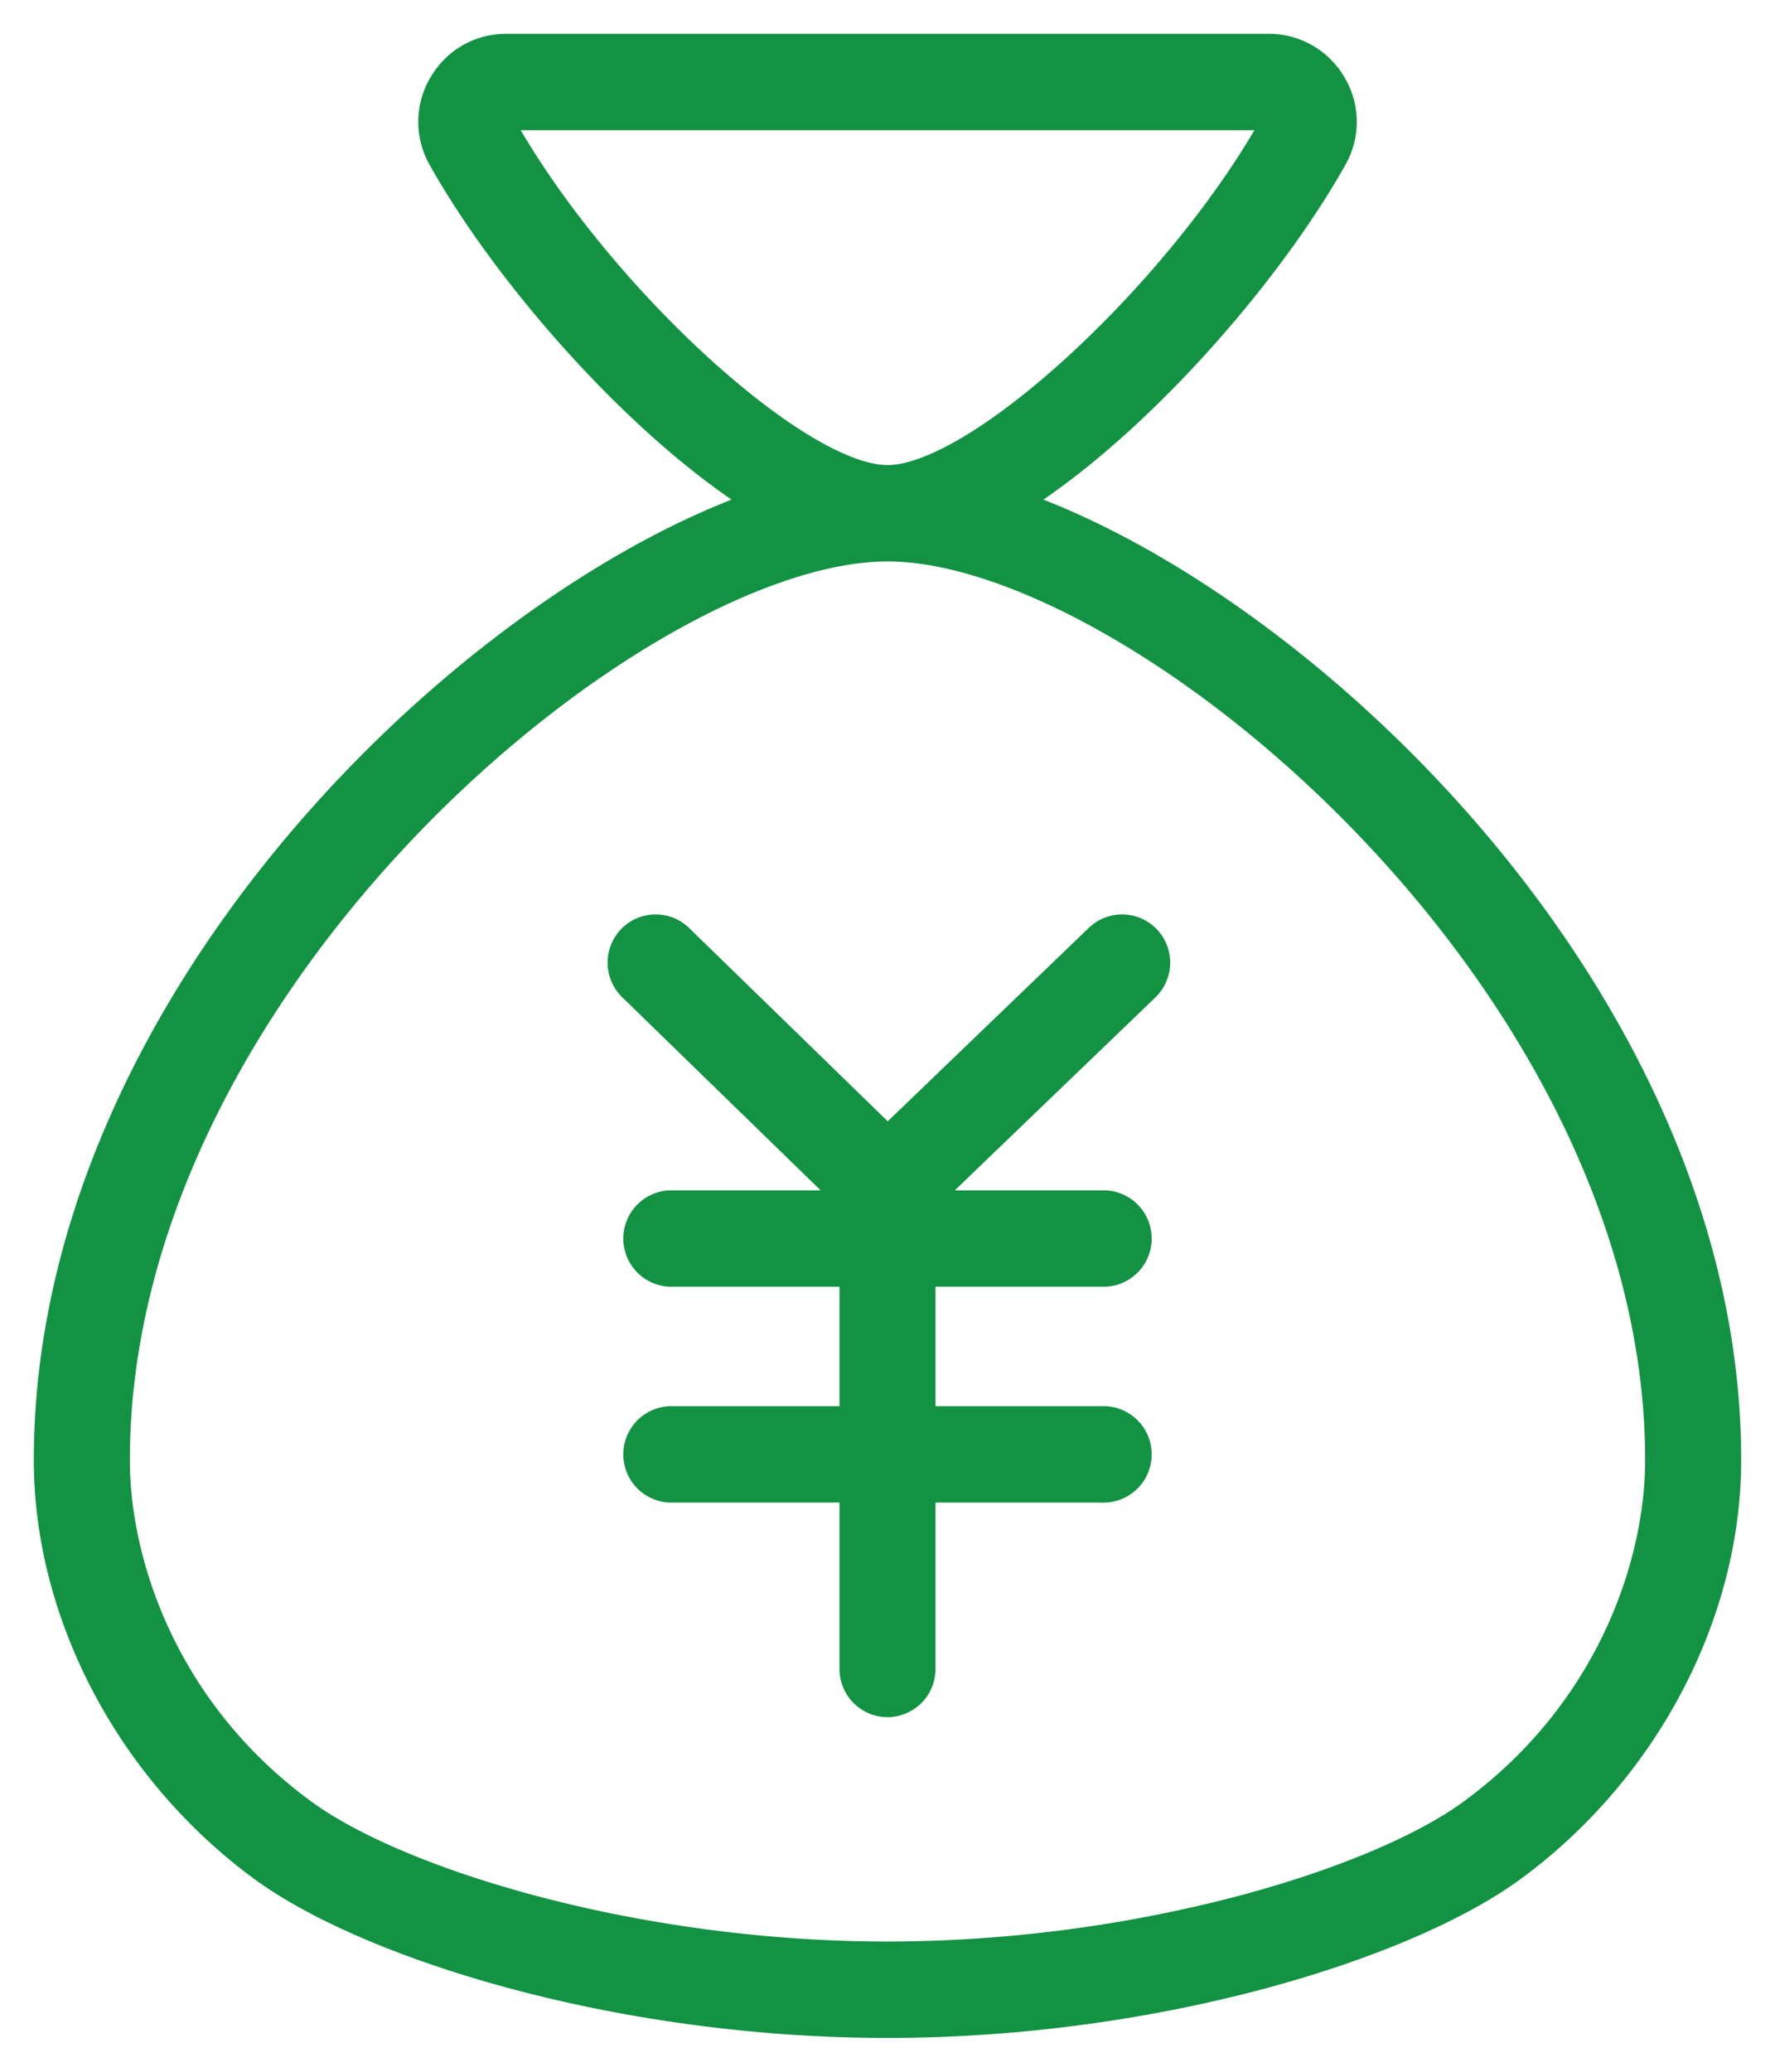
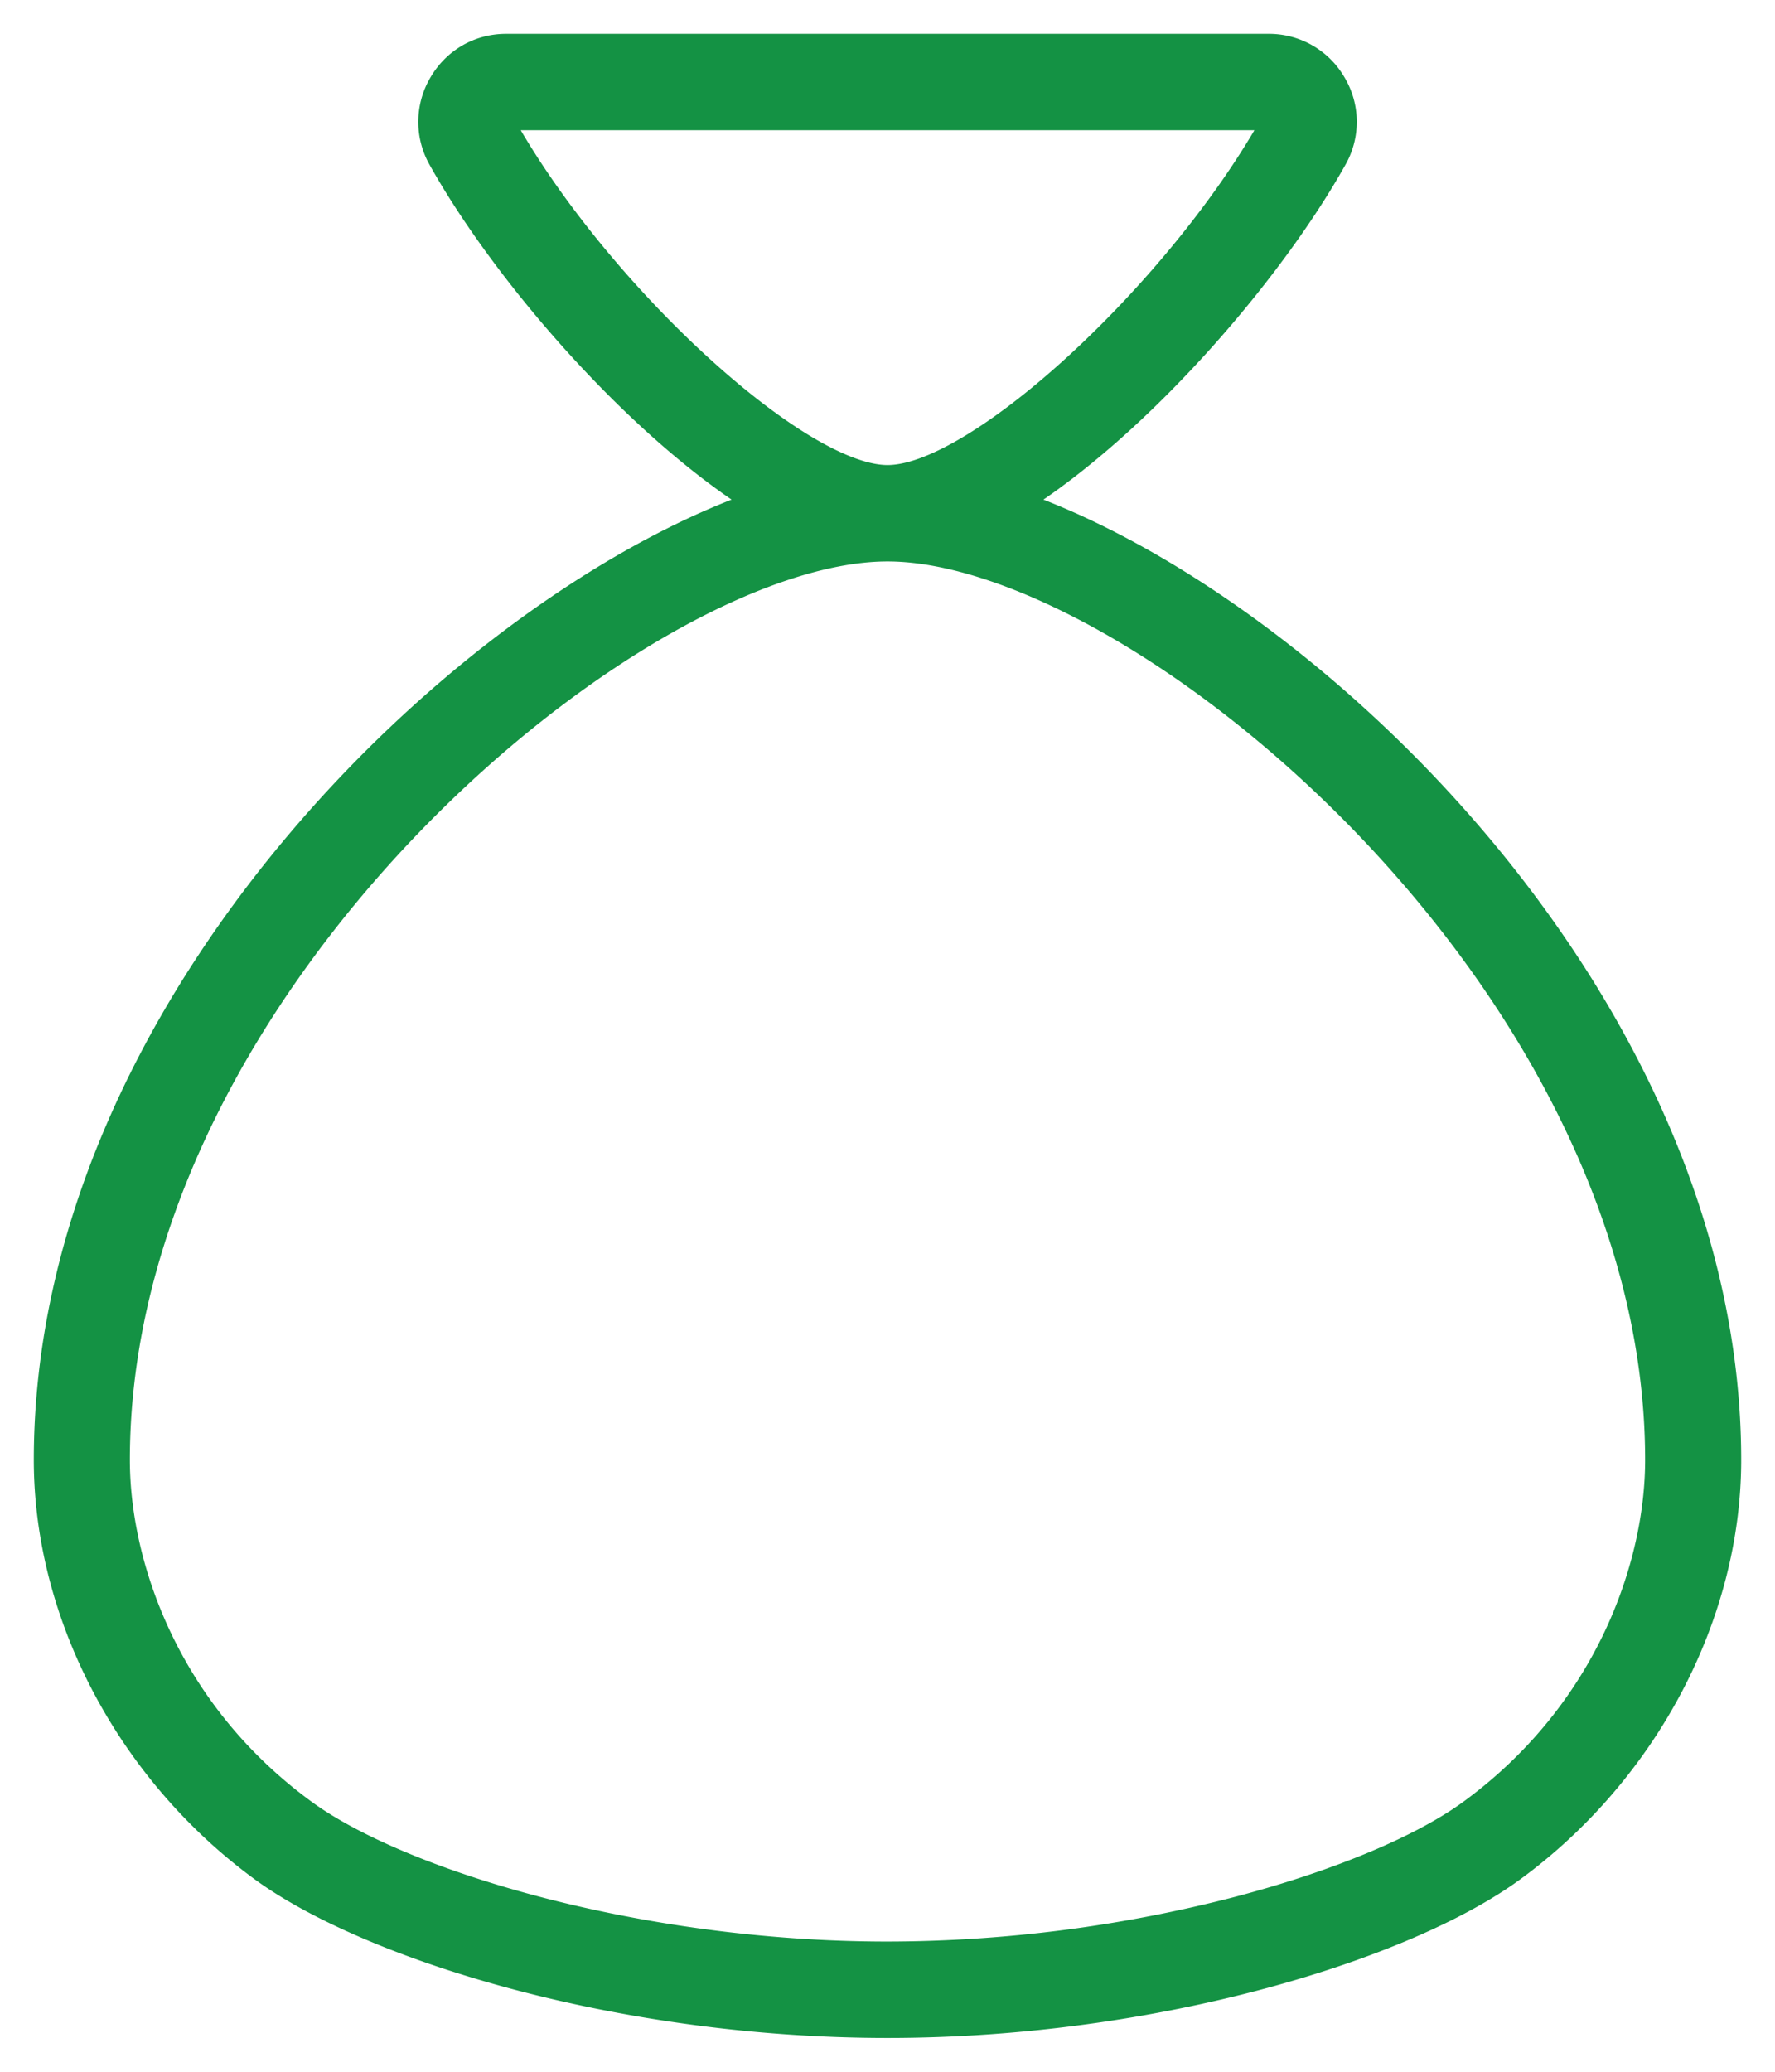
<svg xmlns="http://www.w3.org/2000/svg" width="42" height="49" fill="none">
-   <path d="m25.834 22.016-4.829 4.643-4.768-4.638c-.41-.4-1.068-.39-1.467.021a1.045 1.045 0 0 0 .02 1.471h.001l4.872 4.74h-3.819a1.041 1.041 0 0 0 0 2.08h4.12v3.025h-4.12a1.041 1.041 0 0 0 0 2.08h4.12v4.035c0 .572.465 1.04 1.036 1.04a1.04 1.04 0 0 0 1.036-1.04v-4.035h4.12a1.041 1.041 0 0 0 0-2.08h-4.12v-3.025h4.12a1.041 1.041 0 0 0 0-2.08h-3.812l4.925-4.734a1.044 1.044 0 0 0 .032-1.471 1.036 1.036 0 0 0-1.467-.032Z" fill="#149244" stroke="#149244" stroke-width=".2" />
  <path d="M31.75 3.845a1.95 1.95 0 0 0-.02-1.96A1.964 1.964 0 0 0 30.024.9H11.976c-.71 0-1.347.367-1.706.985a1.961 1.961 0 0 0-.02 1.96c1.48 2.648 4.464 6.124 7.275 7.996-3.461 1.307-7.572 4.274-10.839 8.227C3.36 24.092.9 29.148.9 34.53c0 3.728 1.989 7.498 5.187 9.838 1.274.931 3.395 1.863 5.997 2.563 2.604.7 5.697 1.169 8.916 1.169 3.22 0 6.312-.468 8.916-1.167 2.602-.7 4.723-1.632 5.997-2.565 3.199-2.34 5.187-6.11 5.187-9.838 0-5.384-2.46-10.44-5.786-14.464-3.267-3.952-7.378-6.918-10.839-8.225 2.81-1.872 5.794-5.348 7.275-7.996ZM7.306 42.688c-3.198-2.338-4.333-5.751-4.333-8.158 0-5.617 3.06-10.956 6.855-14.895 1.896-1.969 3.973-3.584 5.936-4.707 1.965-1.124 3.807-1.749 5.236-1.749 1.429 0 3.27.625 5.236 1.749 1.963 1.123 4.04 2.738 5.936 4.707 3.795 3.94 6.855 9.278 6.855 14.895 0 2.407-1.135 5.815-4.333 8.158-1.095.803-3.03 1.636-5.44 2.27A33.094 33.094 0 0 1 21 46.02c-2.971 0-5.846-.43-8.254-1.062-2.41-.633-4.345-1.467-5.44-2.27ZM12.148 2.98h17.708c-1.108 1.925-2.794 3.933-4.464 5.472-.856.789-1.706 1.453-2.47 1.919-.766.468-1.431.728-1.922.728-.49 0-1.156-.26-1.924-.728-.763-.466-1.613-1.13-2.47-1.92-1.67-1.538-3.354-3.546-4.458-5.471Z" fill="#149244" stroke="#149244" stroke-width=".2" />
</svg>